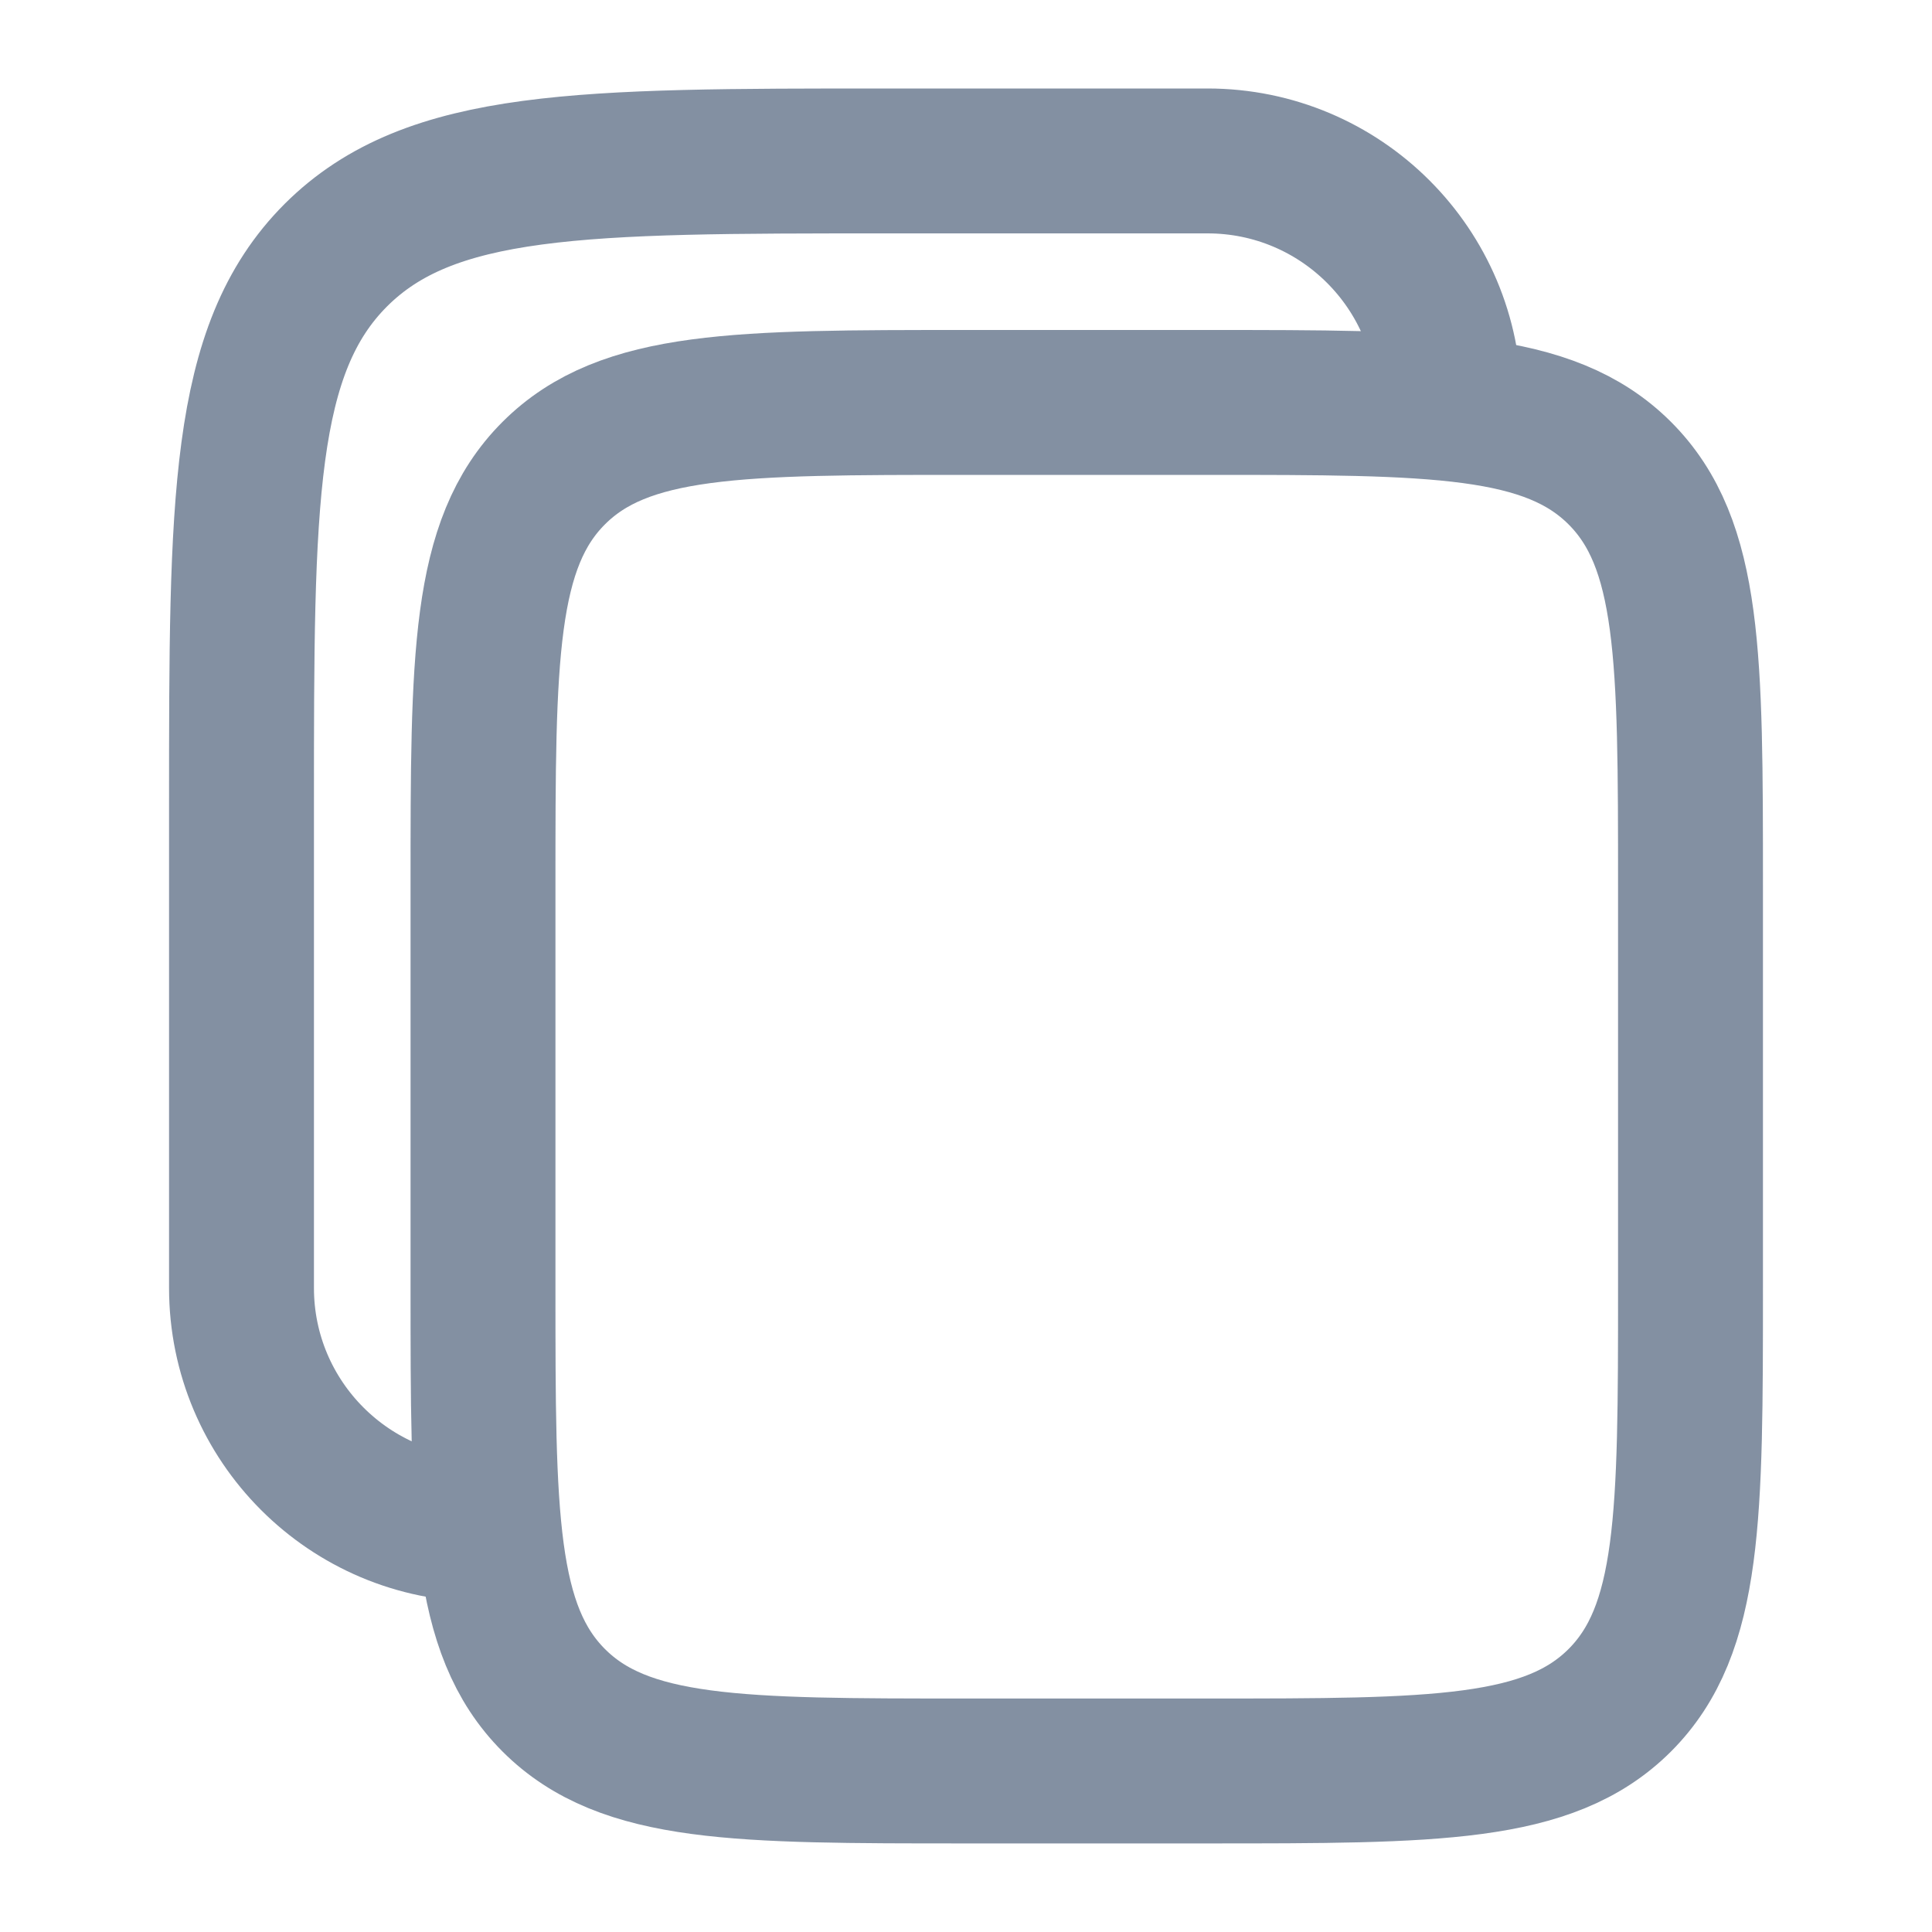
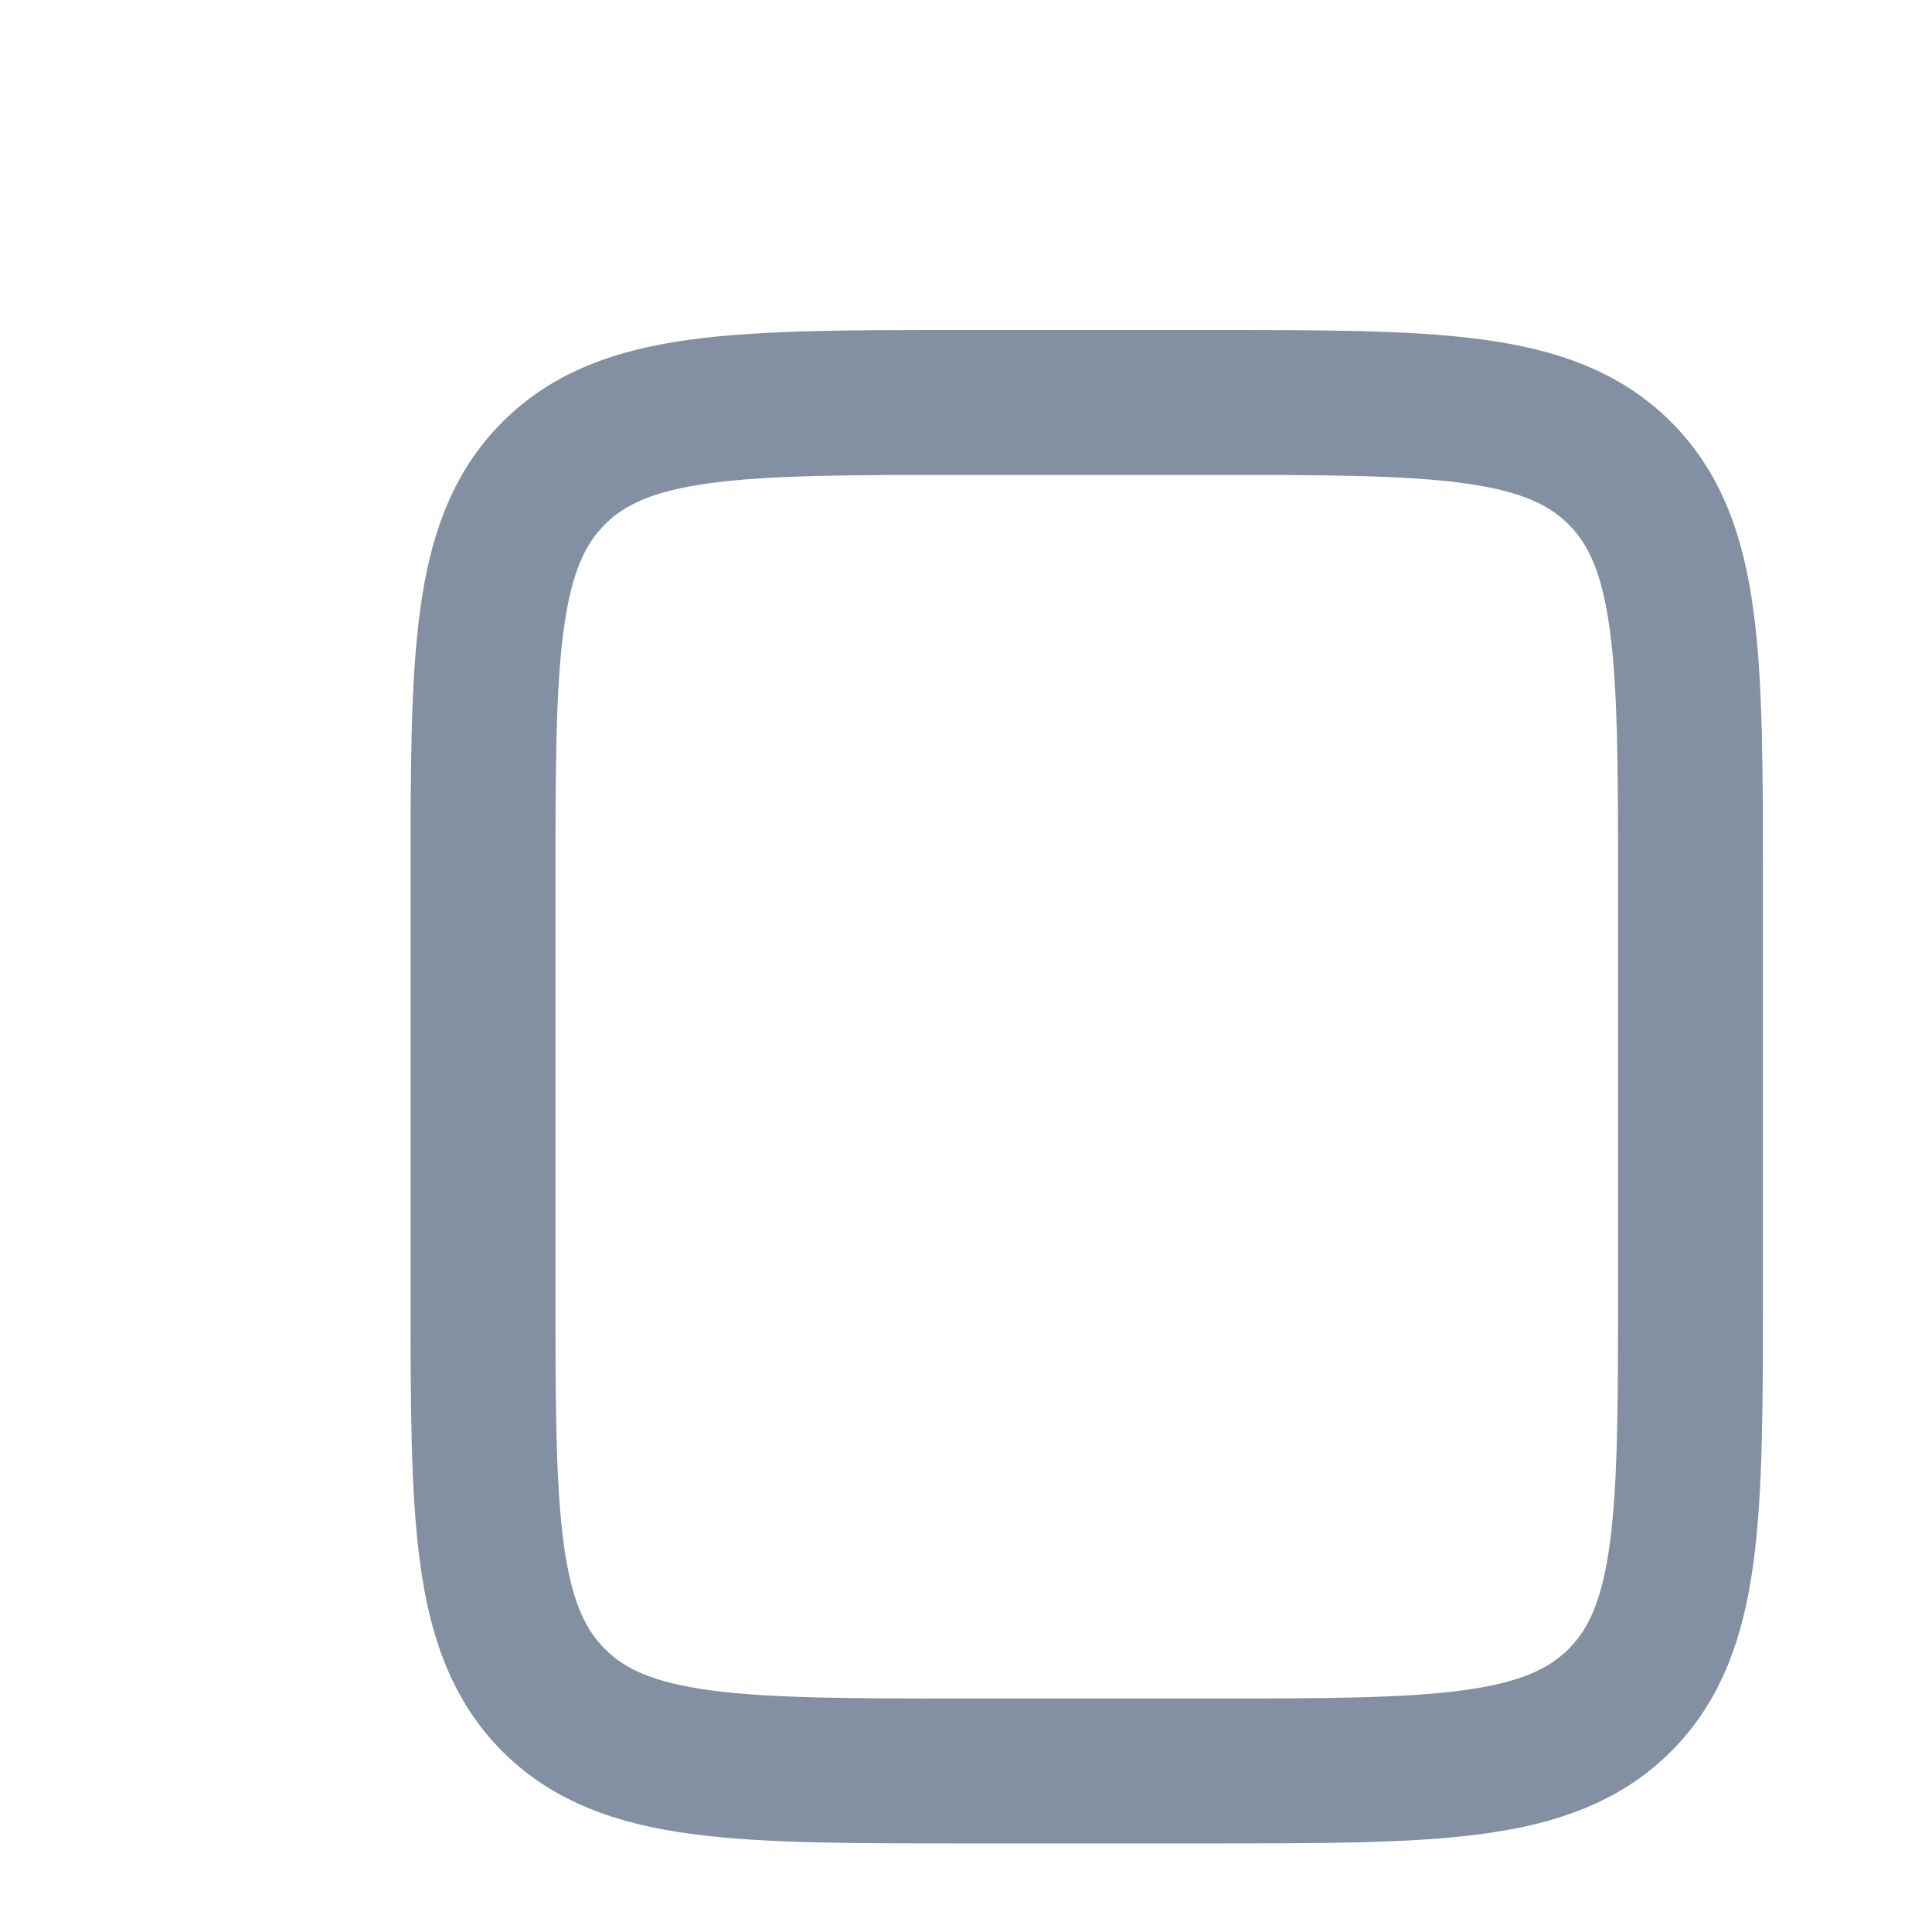
<svg xmlns="http://www.w3.org/2000/svg" width="20" height="20" viewBox="0 0 20 20" fill="none">
  <g id="Button/Type=Linear, Property 2=Essentional, UI, Property 3=Copy" opacity="0.8">
    <path id="Vector" d="M5 9.166C5 6.809 5 5.63 5.732 4.898C6.464 4.166 7.643 4.166 10 4.166H12.5C14.857 4.166 16.035 4.166 16.768 4.898C17.5 5.63 17.5 6.809 17.5 9.166V13.333C17.5 15.69 17.5 16.868 16.768 17.601C16.035 18.333 14.857 18.333 12.5 18.333H10C7.643 18.333 6.464 18.333 5.732 17.601C5 16.868 5 15.69 5 13.333V9.166Z" stroke="#64748B" stroke-width="1.5" />
-     <path id="Vector_2" d="M5 15.833C3.619 15.833 2.5 14.713 2.5 13.333V8.333C2.5 5.19 2.5 3.619 3.476 2.642C4.453 1.666 6.024 1.666 9.167 1.666H12.5C13.881 1.666 15 2.785 15 4.166" stroke="#64748B" stroke-width="1.5" />
  </g>
</svg>